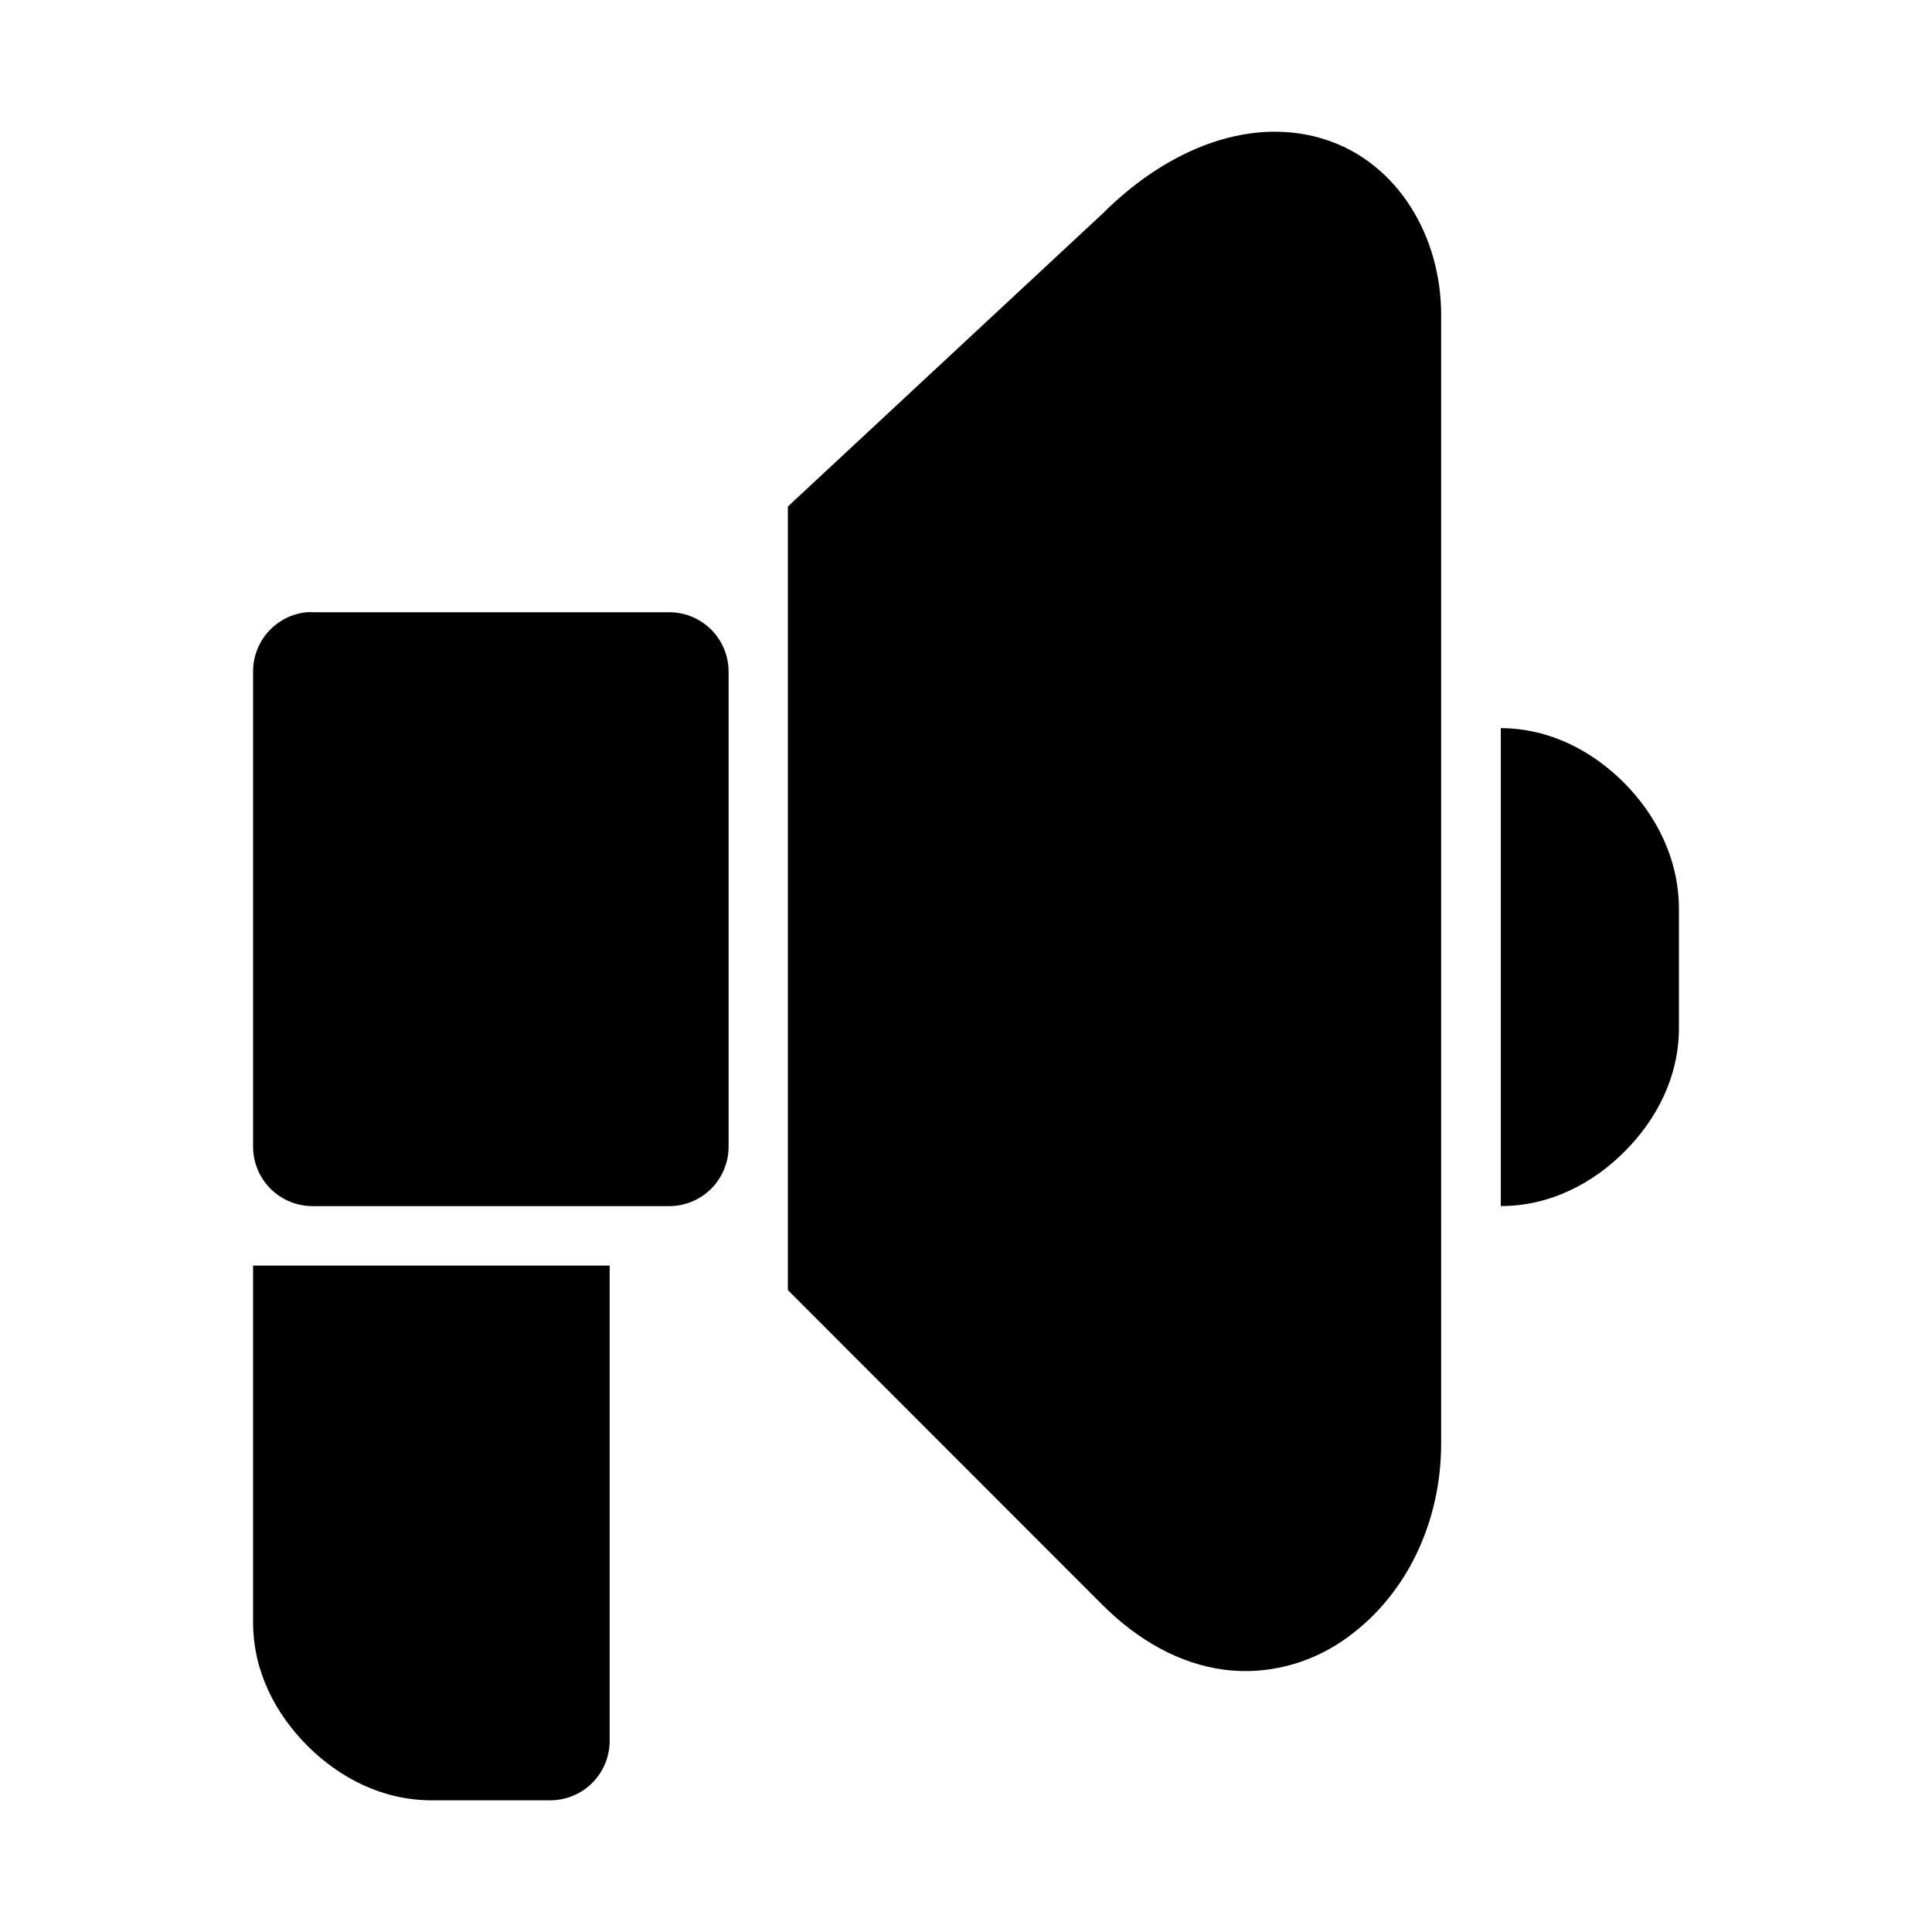
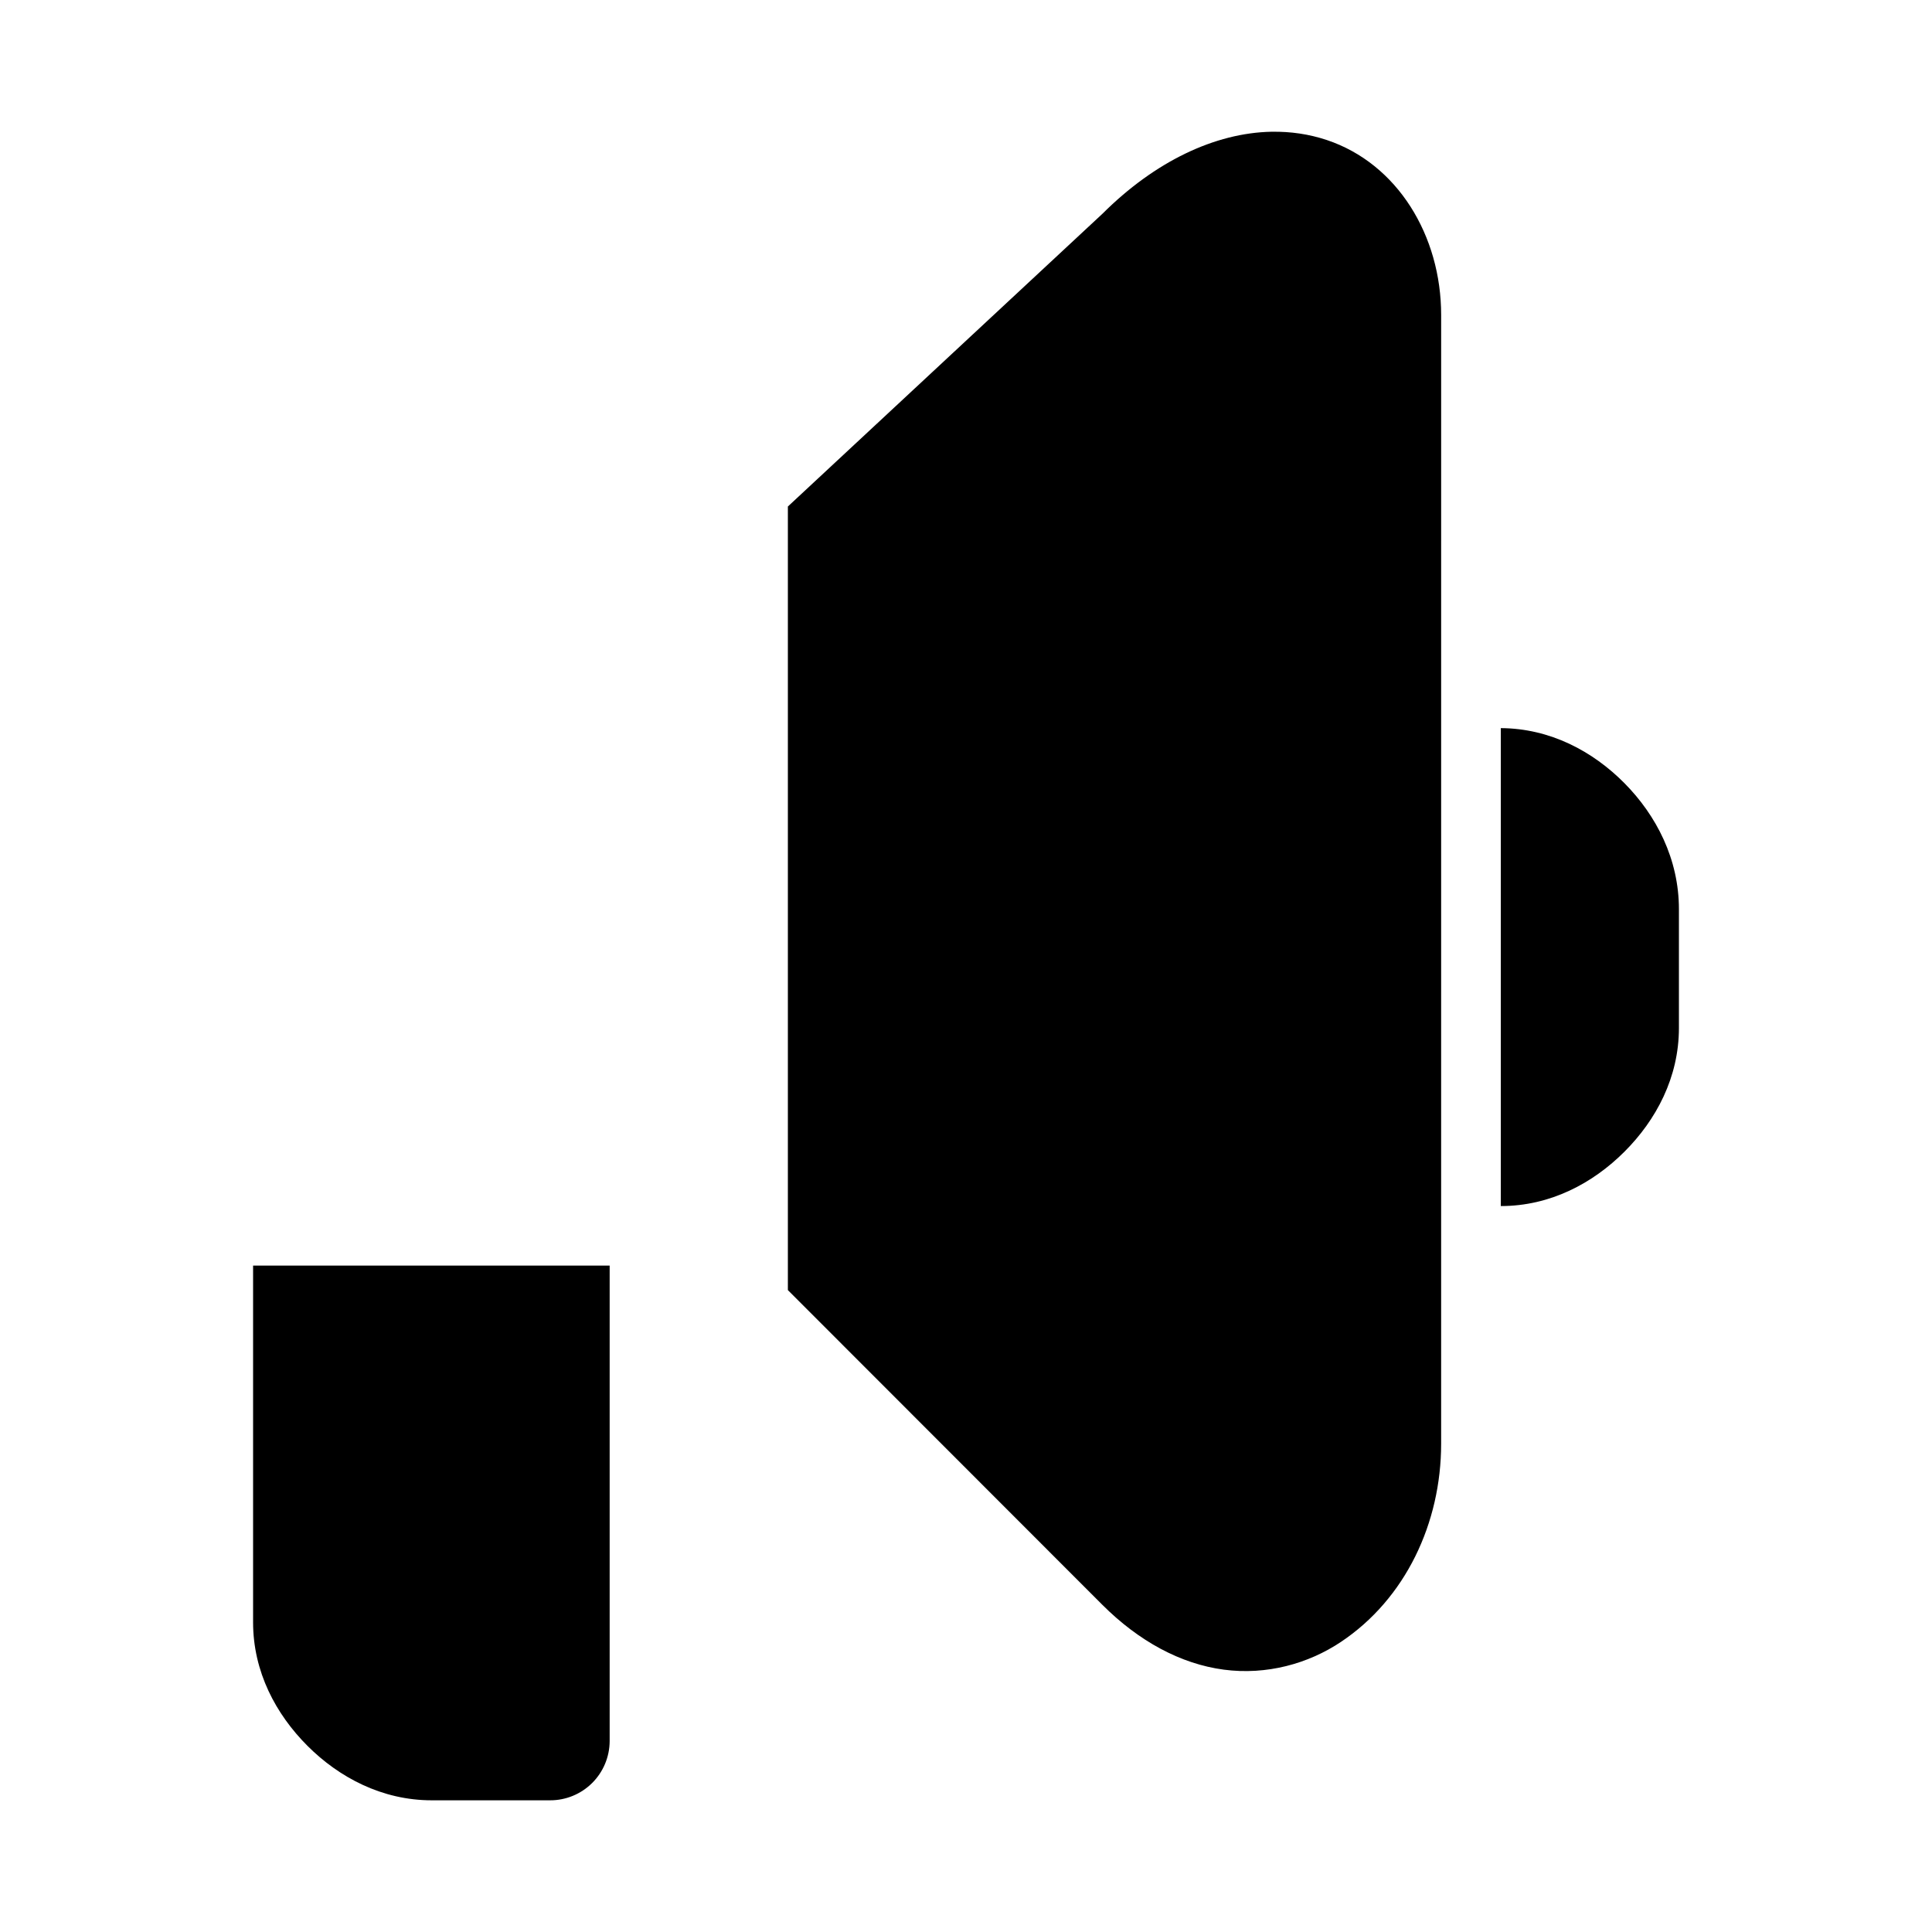
<svg xmlns="http://www.w3.org/2000/svg" fill="#000000" width="800px" height="800px" version="1.1" viewBox="144 144 512 512">
  <g>
-     <path d="m225.28 306.25c-3.894 0.383-7.504 2.199-10.133 5.098-2.625 2.898-4.078 6.672-4.074 10.582v126.02c0.016 4.18 1.695 8.184 4.664 11.125 2.973 2.941 6.992 4.582 11.172 4.559h94.34c4.18 0.023 8.199-1.617 11.172-4.559 2.969-2.941 4.648-6.945 4.664-11.125v-126.02c-0.016-4.18-1.695-8.184-4.664-11.125-2.973-2.941-6.992-4.582-11.172-4.555h-94.34c-0.543-0.031-1.086-0.031-1.629 0z" />
    <path d="m211.07 479.4v94.527c0 13.121 6.043 24.371 14.422 32.75 8.379 8.375 19.781 14.422 32.902 14.422h31.363c4.176 0.016 8.188-1.629 11.152-4.57s4.637-6.938 4.656-11.113v-126.02z" />
    <path d="m541.73 336.96v126.66c13.121 0 24.402-6.043 32.781-14.422 8.379-8.379 14.422-19.66 14.422-32.781v-31.488c0-13.25-5.981-24.832-14.422-33.363-8.395-8.484-19.715-14.539-32.781-14.605z" />
    <path d="m480.99 178.91c-15 0.289-30.922 7.867-44.805 21.711l-83.391 77.609v207.66l83.301 83.363c9.727 9.727 20.816 15.703 32.195 17.219 11.379 1.516 22.438-1.59 31.027-7.32 17.184-11.453 26.598-31.559 26.598-52.551l0.004-299.13c0-20.992-11.543-40.113-30.32-46.371-4.688-1.562-9.605-2.277-14.605-2.184z" />
  </g>
</svg>